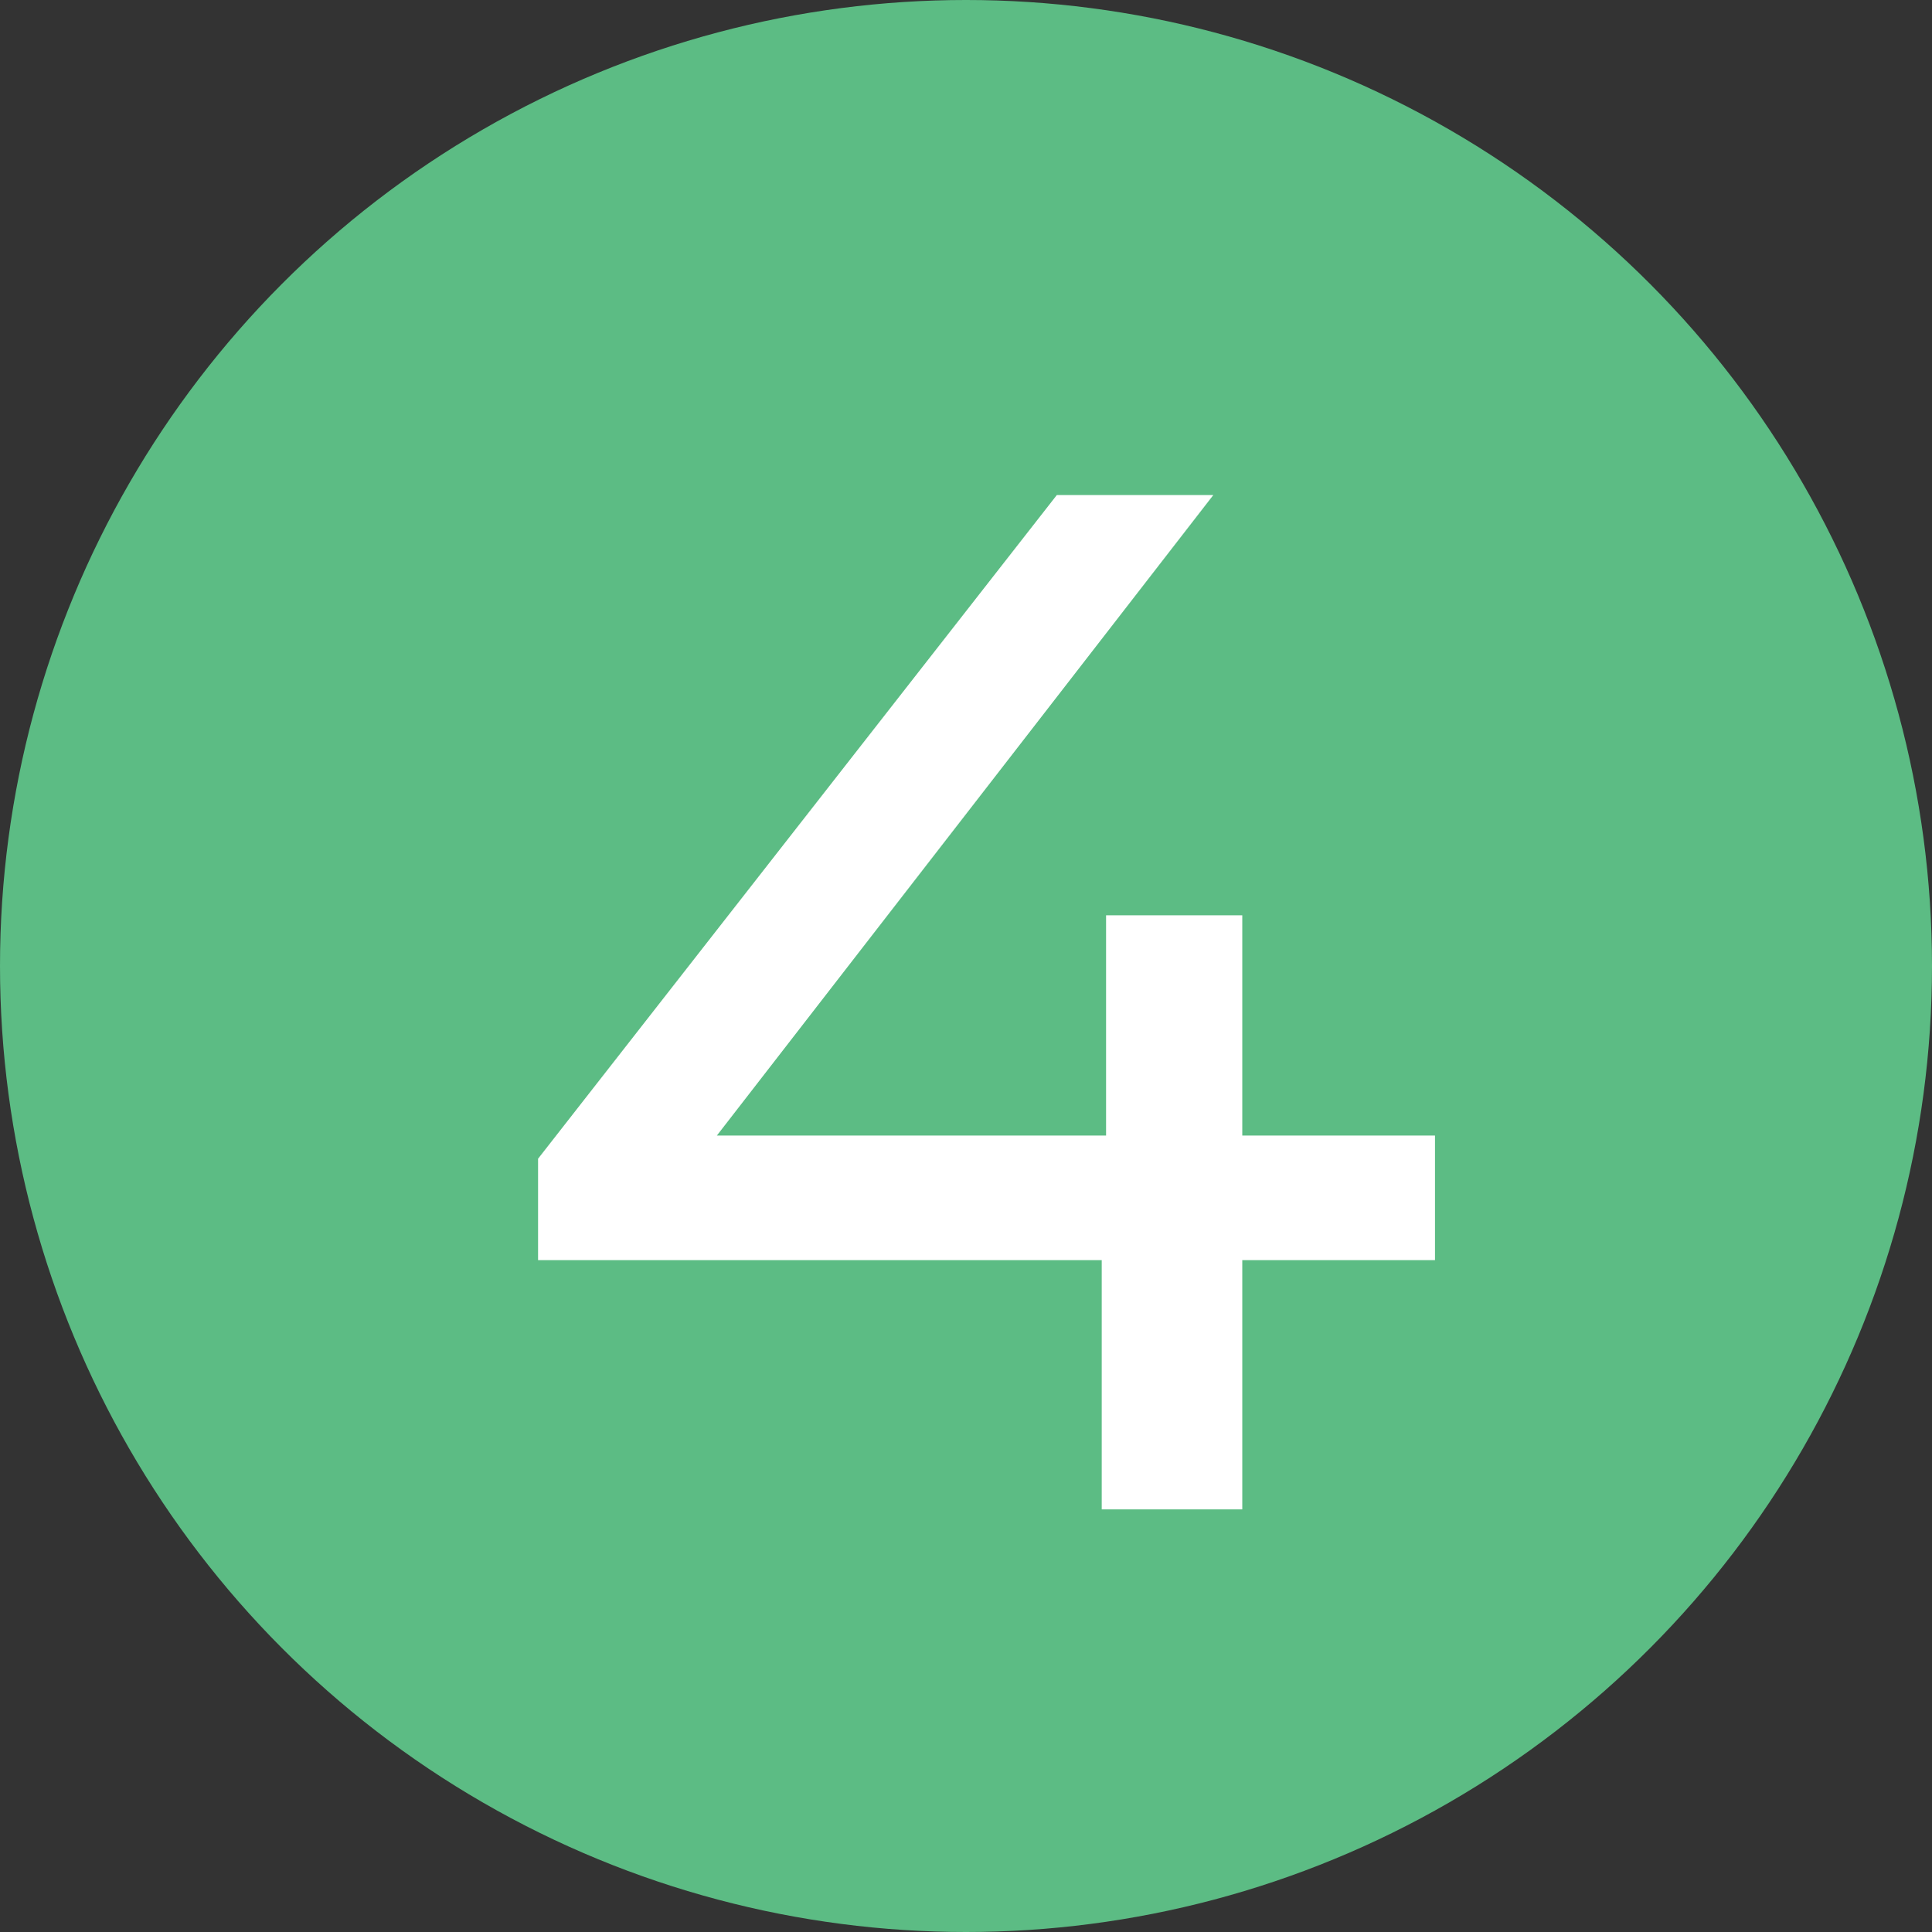
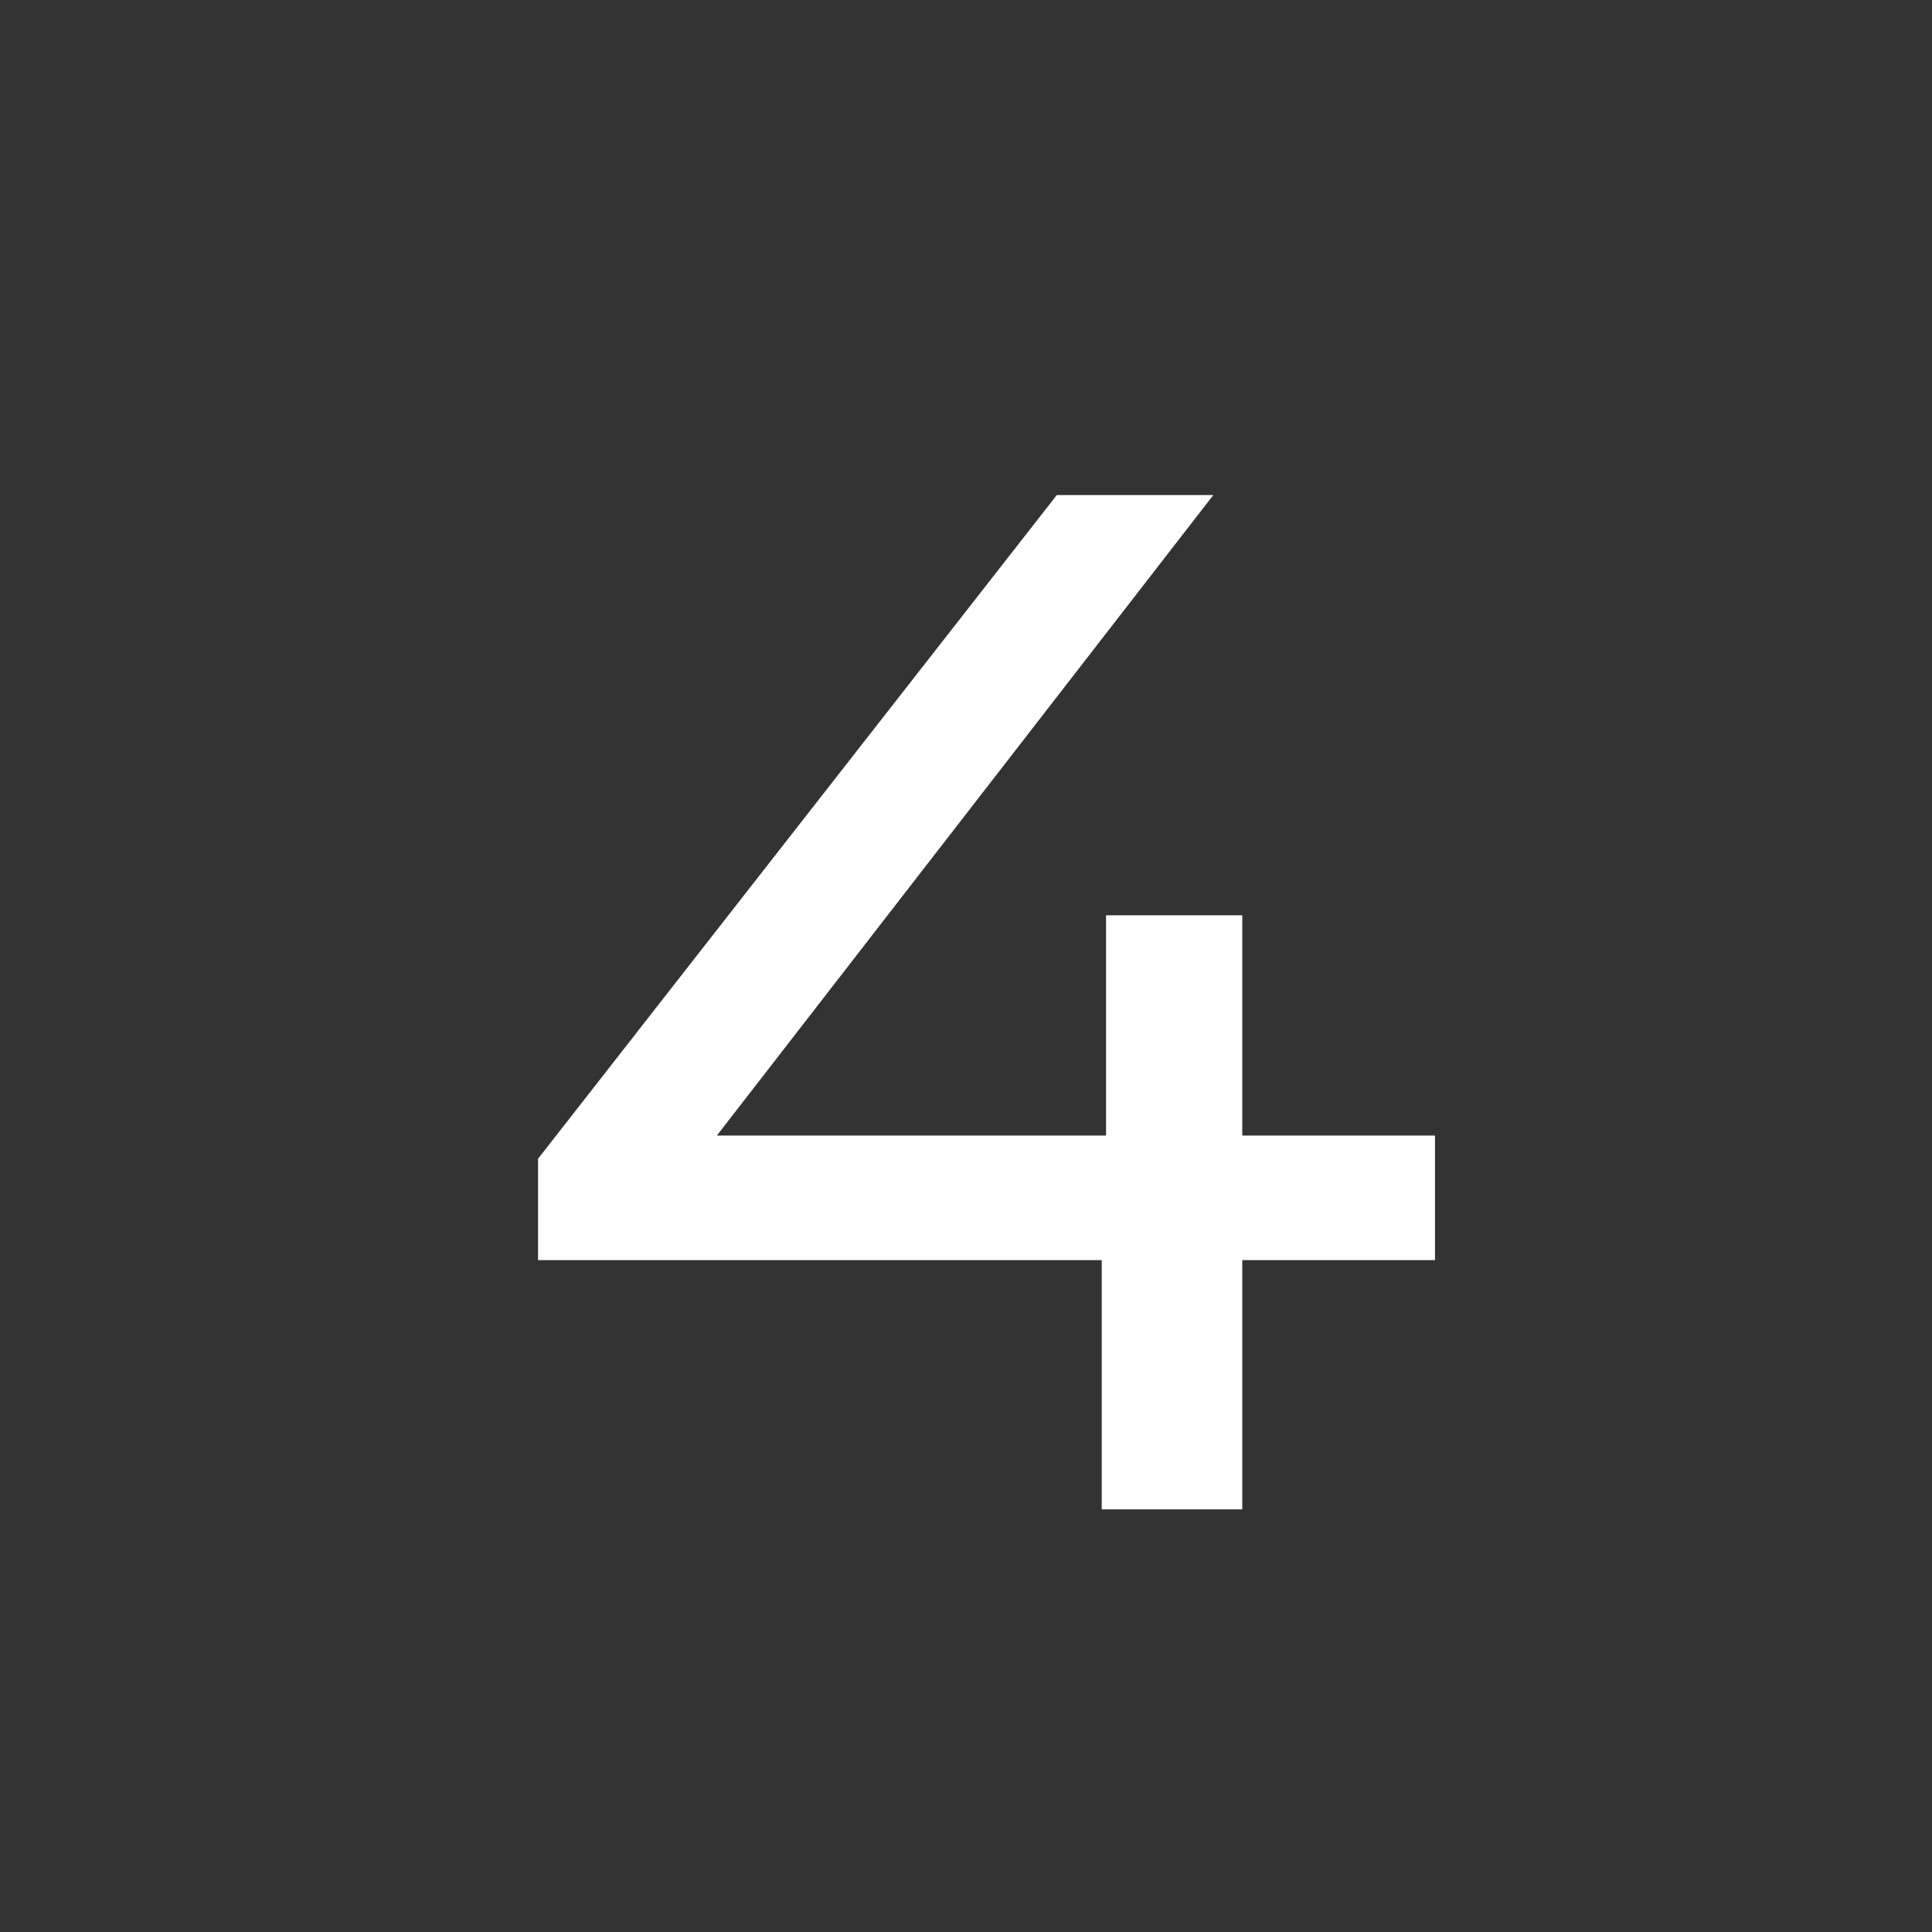
<svg xmlns="http://www.w3.org/2000/svg" width="32" height="32" viewBox="0 0 32 32" fill="none">
  <rect x="0" y="0" width="32" height="32" fill="#333333" stroke="none" />
-   <circle cx="16" cy="16" r="16" fill="#5CBC84" />
-   <path d="M8.912 20.872V19.192L17.504 8.2H20.096L11.576 19.192L10.352 18.808H23.768V20.872H8.912ZM18.248 25V20.872L18.32 18.808V15.16H20.576V25H18.248Z" fill="white" />
+   <path d="M8.912 20.872V19.192L17.504 8.2H20.096L11.576 19.192L10.352 18.808H23.768V20.872H8.912M18.248 25V20.872L18.32 18.808V15.16H20.576V25H18.248Z" fill="white" />
</svg>